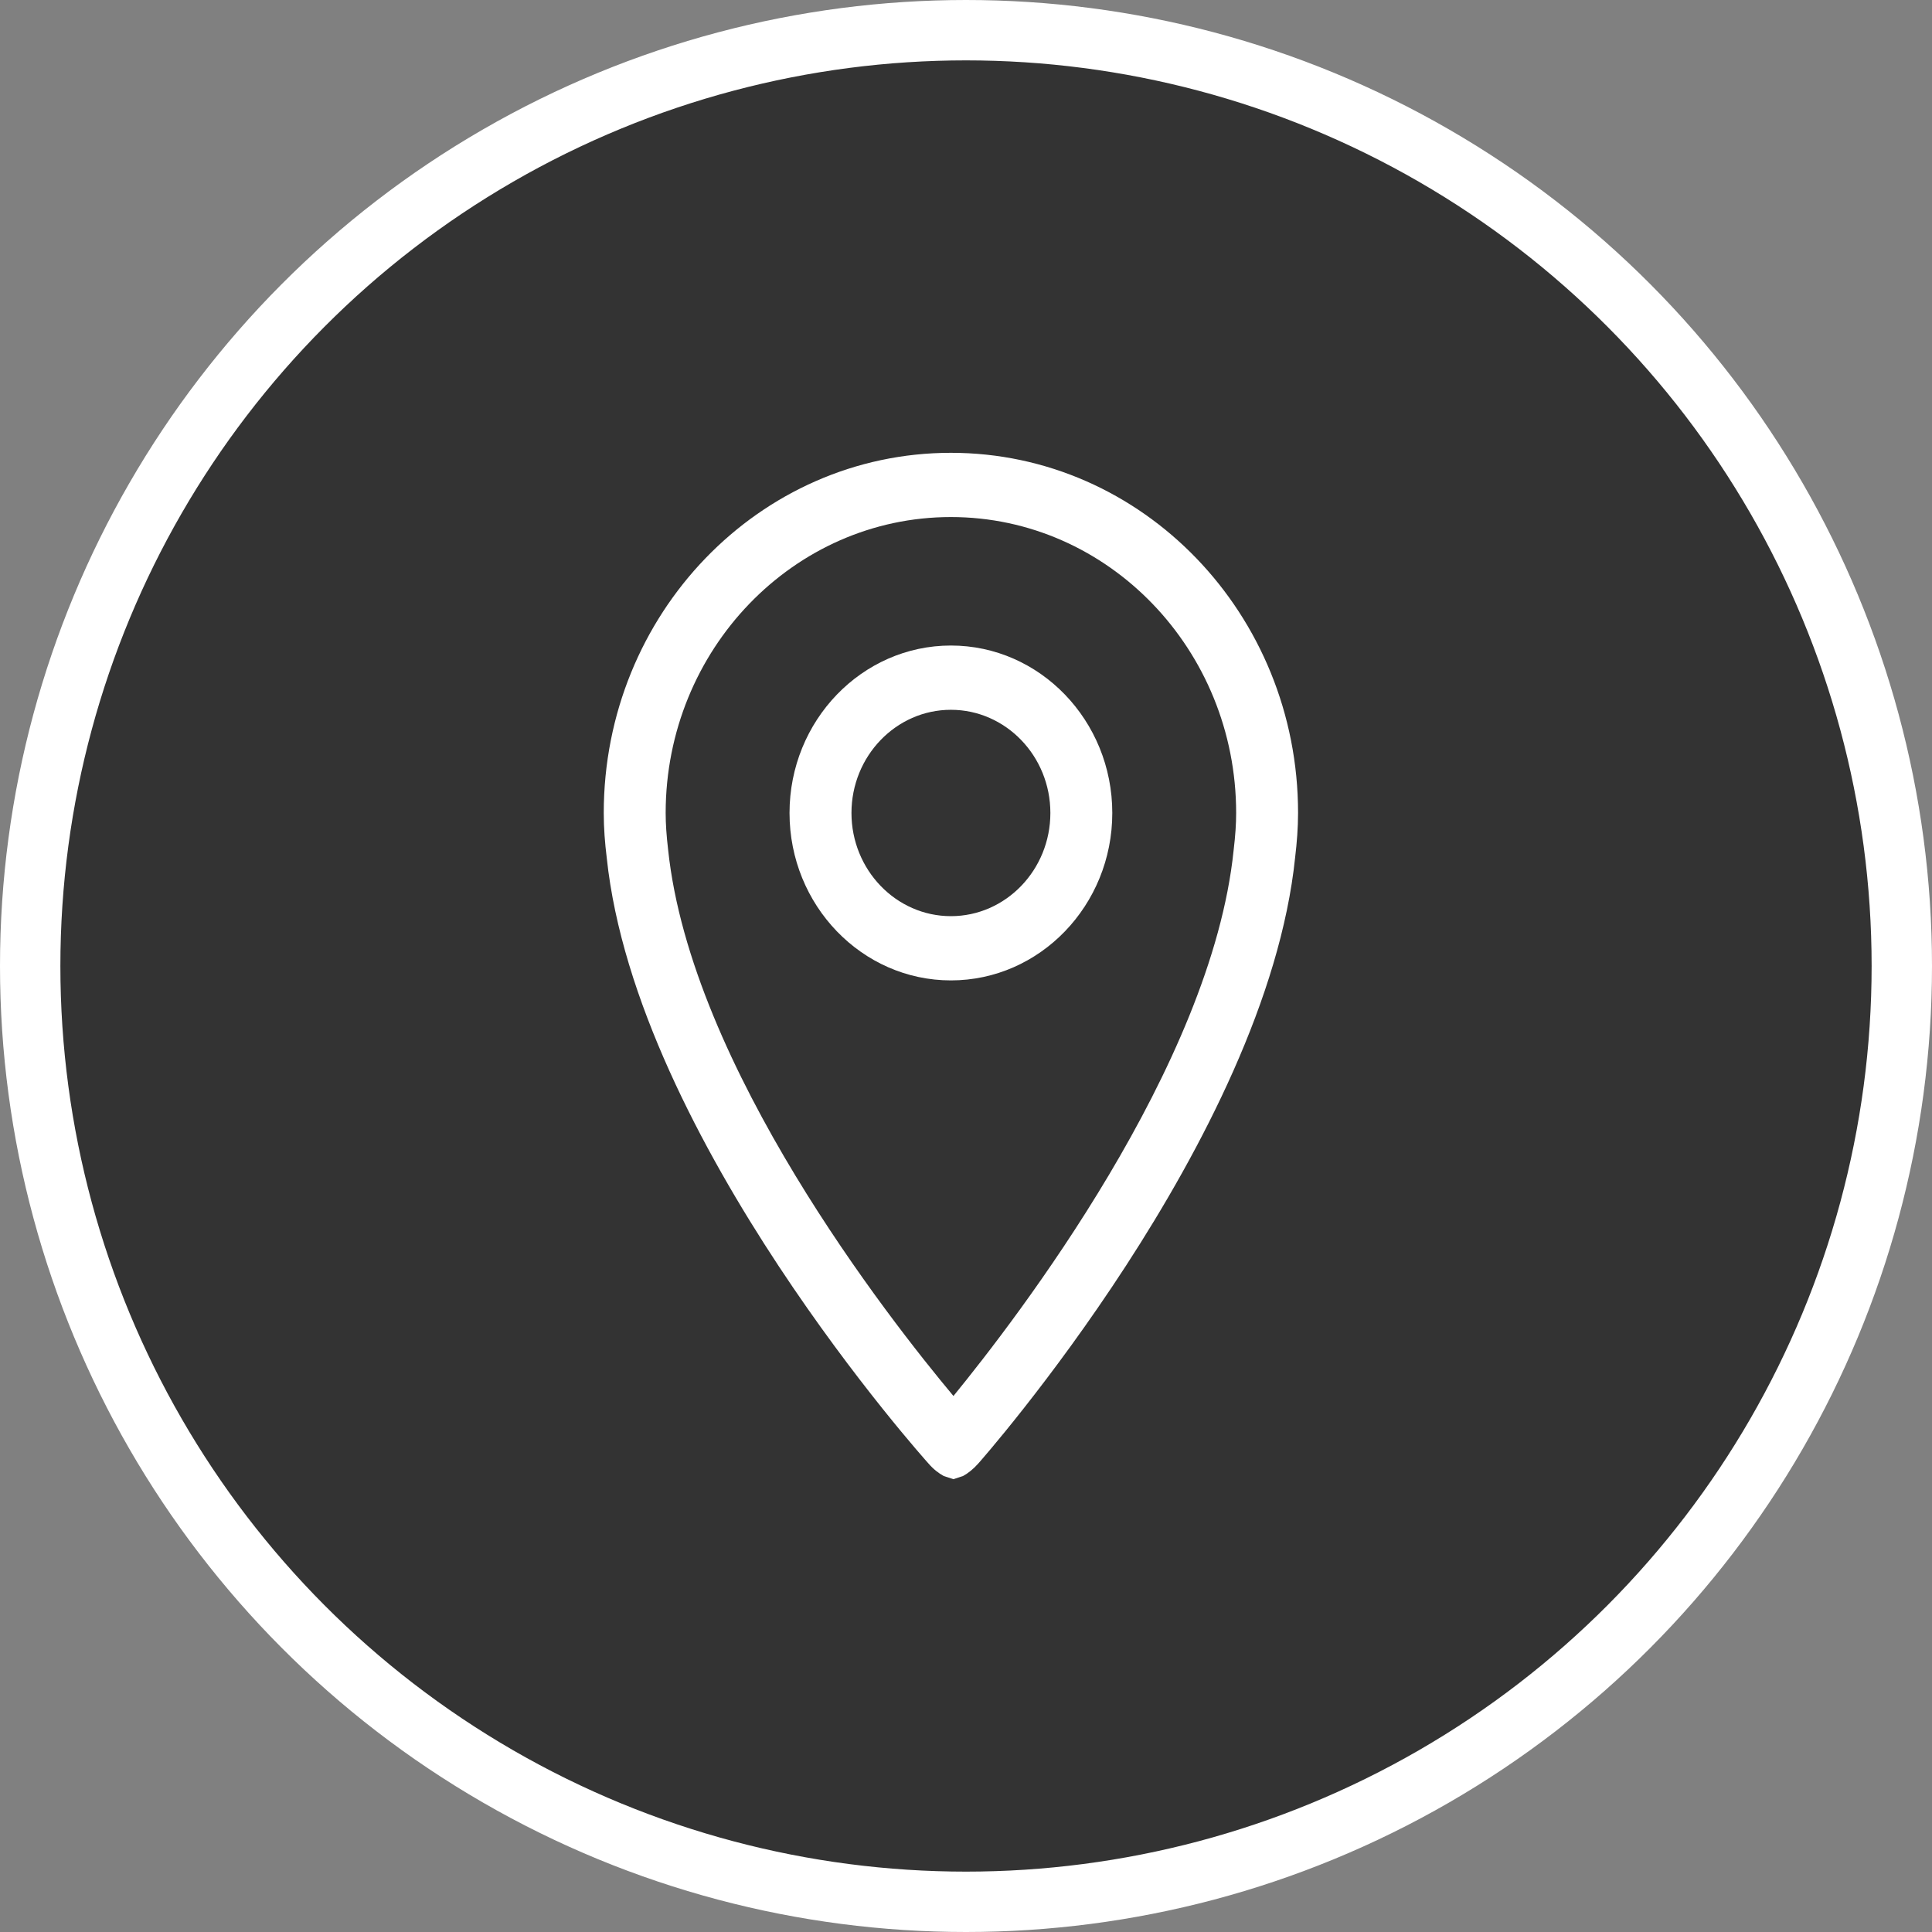
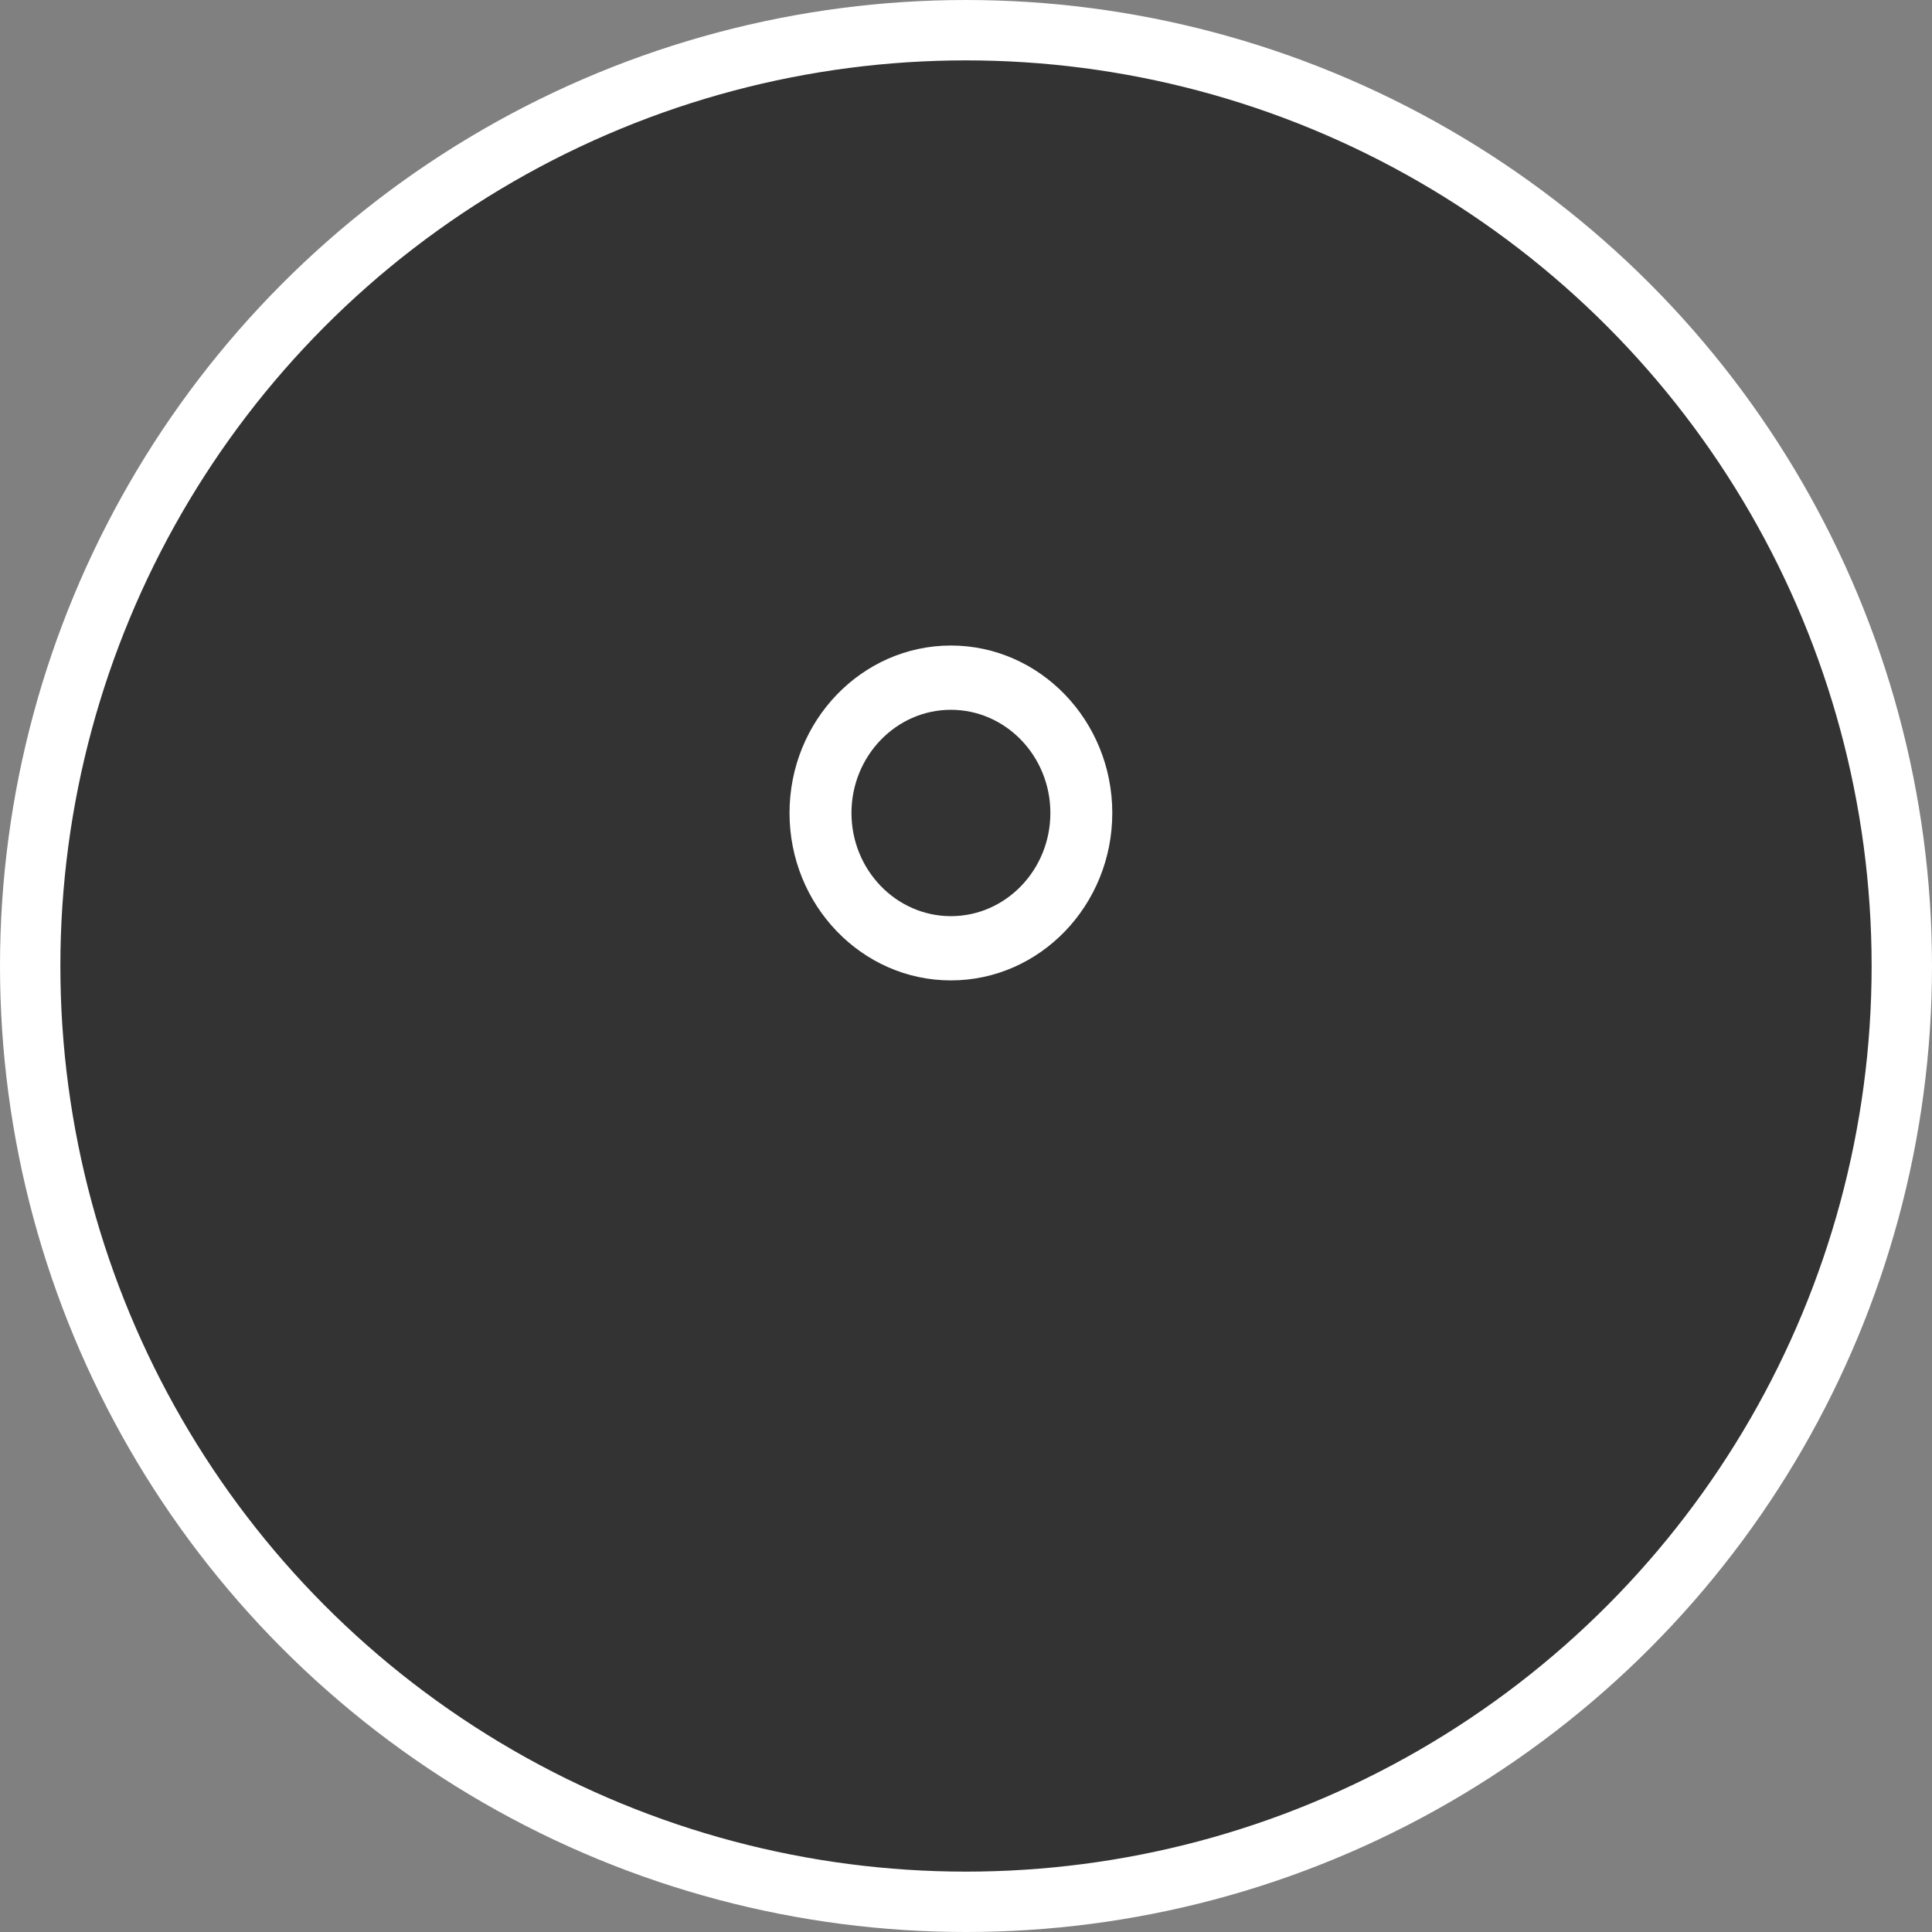
<svg xmlns="http://www.w3.org/2000/svg" width="64" height="64" viewBox="0 0 64 64" fill="none">
  <rect x="0" y="0" width="64" height="64" fill="#808080" stroke="none" />
  <circle cx="32" cy="32" r="31" fill="black" fill-opacity="0.6" stroke="white" stroke-width="2" />
-   <path d="M31.5 15C25.149 15 20 20.342 20 26.931C20 27.436 20.039 27.927 20.099 28.415C21.081 37.735 30.753 48.476 30.753 48.476C30.926 48.676 31.092 48.8 31.252 48.889L31.26 48.894L31.582 49L31.904 48.894L31.912 48.889C32.072 48.8 32.239 48.67 32.411 48.476C32.411 48.476 41.946 37.716 42.904 28.394C42.961 27.913 43 27.425 43 26.929C43 20.342 37.851 15 31.5 15ZM40.865 28.17C40.13 35.313 33.666 43.694 31.584 46.244C29.449 43.692 22.892 35.33 22.133 28.153C22.078 27.683 22.051 27.295 22.051 26.931C22.051 21.525 26.29 17.128 31.5 17.128C36.713 17.128 40.949 21.526 40.949 26.931C40.949 27.291 40.924 27.674 40.865 28.17Z" fill="white" />
-   <path d="M31.5 21.384C28.552 21.384 26.154 23.872 26.154 26.931C26.154 29.989 28.552 32.477 31.5 32.477C34.448 32.477 36.846 29.989 36.846 26.931C36.846 23.872 34.448 21.384 31.5 21.384ZM31.5 30.349C29.683 30.349 28.206 28.814 28.206 26.931C28.206 25.047 29.683 23.513 31.5 23.513C33.316 23.513 34.795 25.045 34.795 26.931C34.795 28.816 33.318 30.349 31.5 30.349Z" fill="white" />
+   <path d="M31.5 21.384C28.552 21.384 26.154 23.872 26.154 26.931C26.154 29.989 28.552 32.477 31.5 32.477C34.448 32.477 36.846 29.989 36.846 26.931C36.846 23.872 34.448 21.384 31.5 21.384M31.5 30.349C29.683 30.349 28.206 28.814 28.206 26.931C28.206 25.047 29.683 23.513 31.5 23.513C33.316 23.513 34.795 25.045 34.795 26.931C34.795 28.816 33.318 30.349 31.5 30.349Z" fill="white" />
</svg>